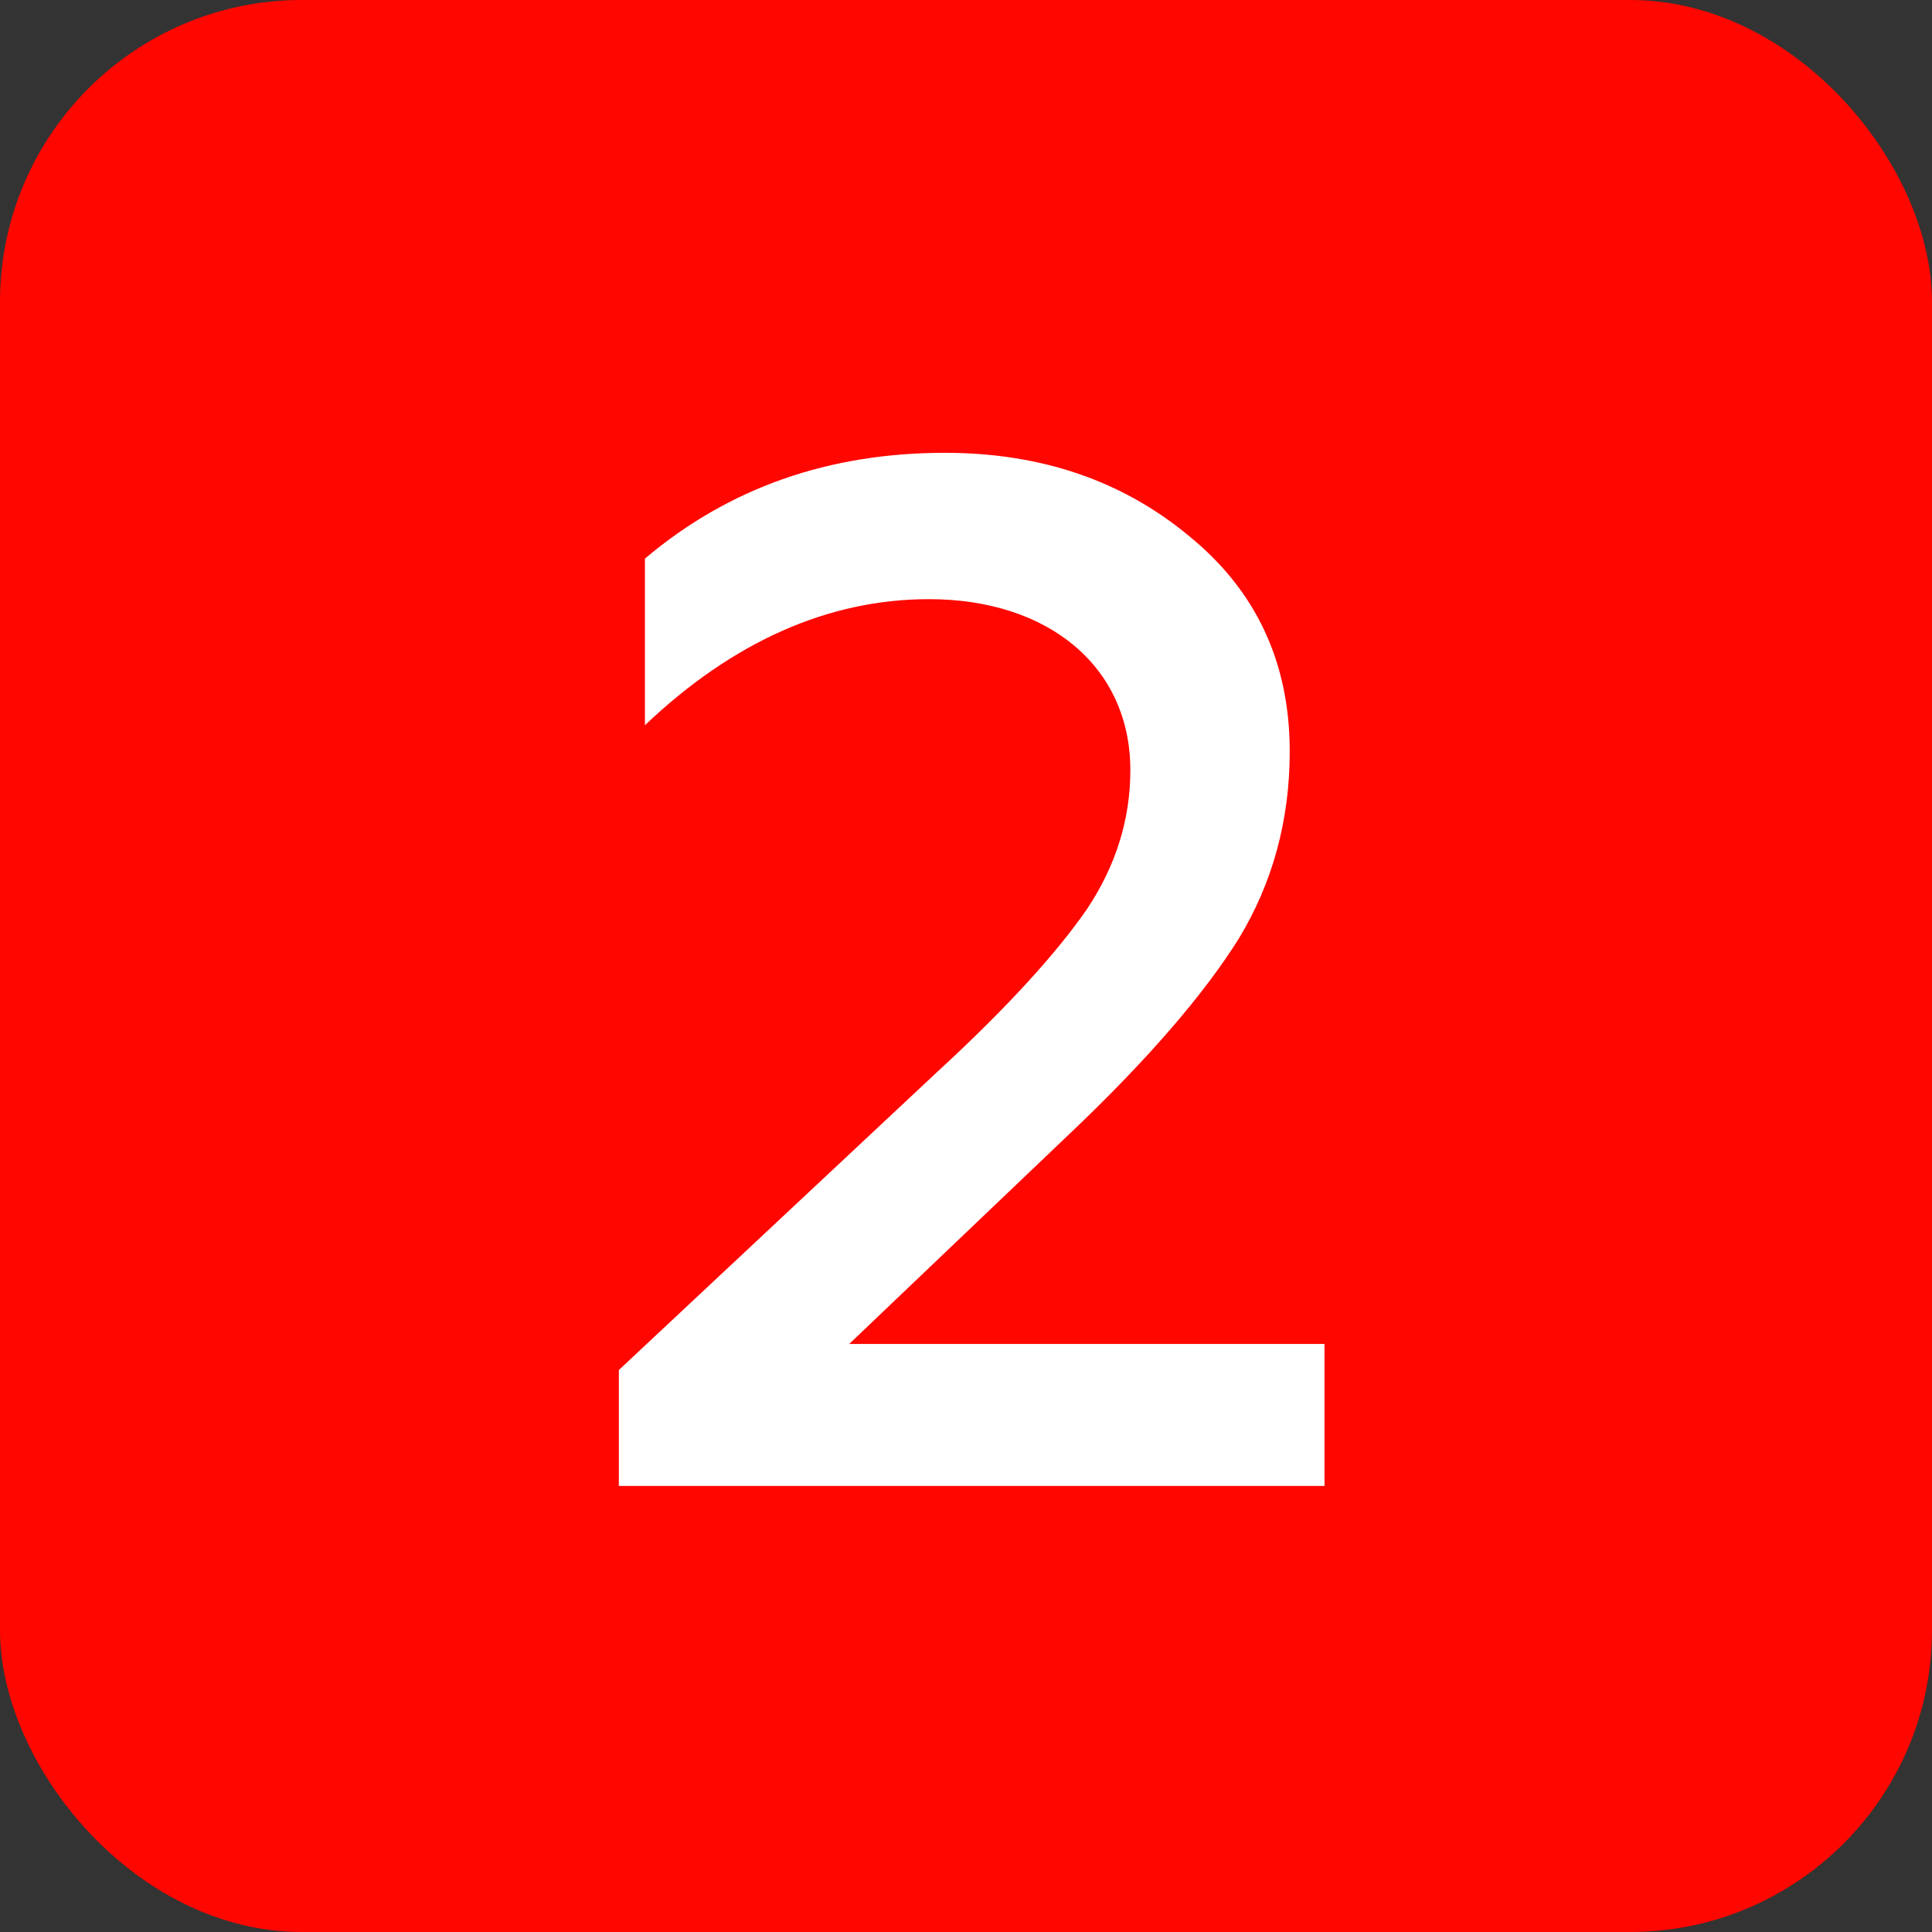
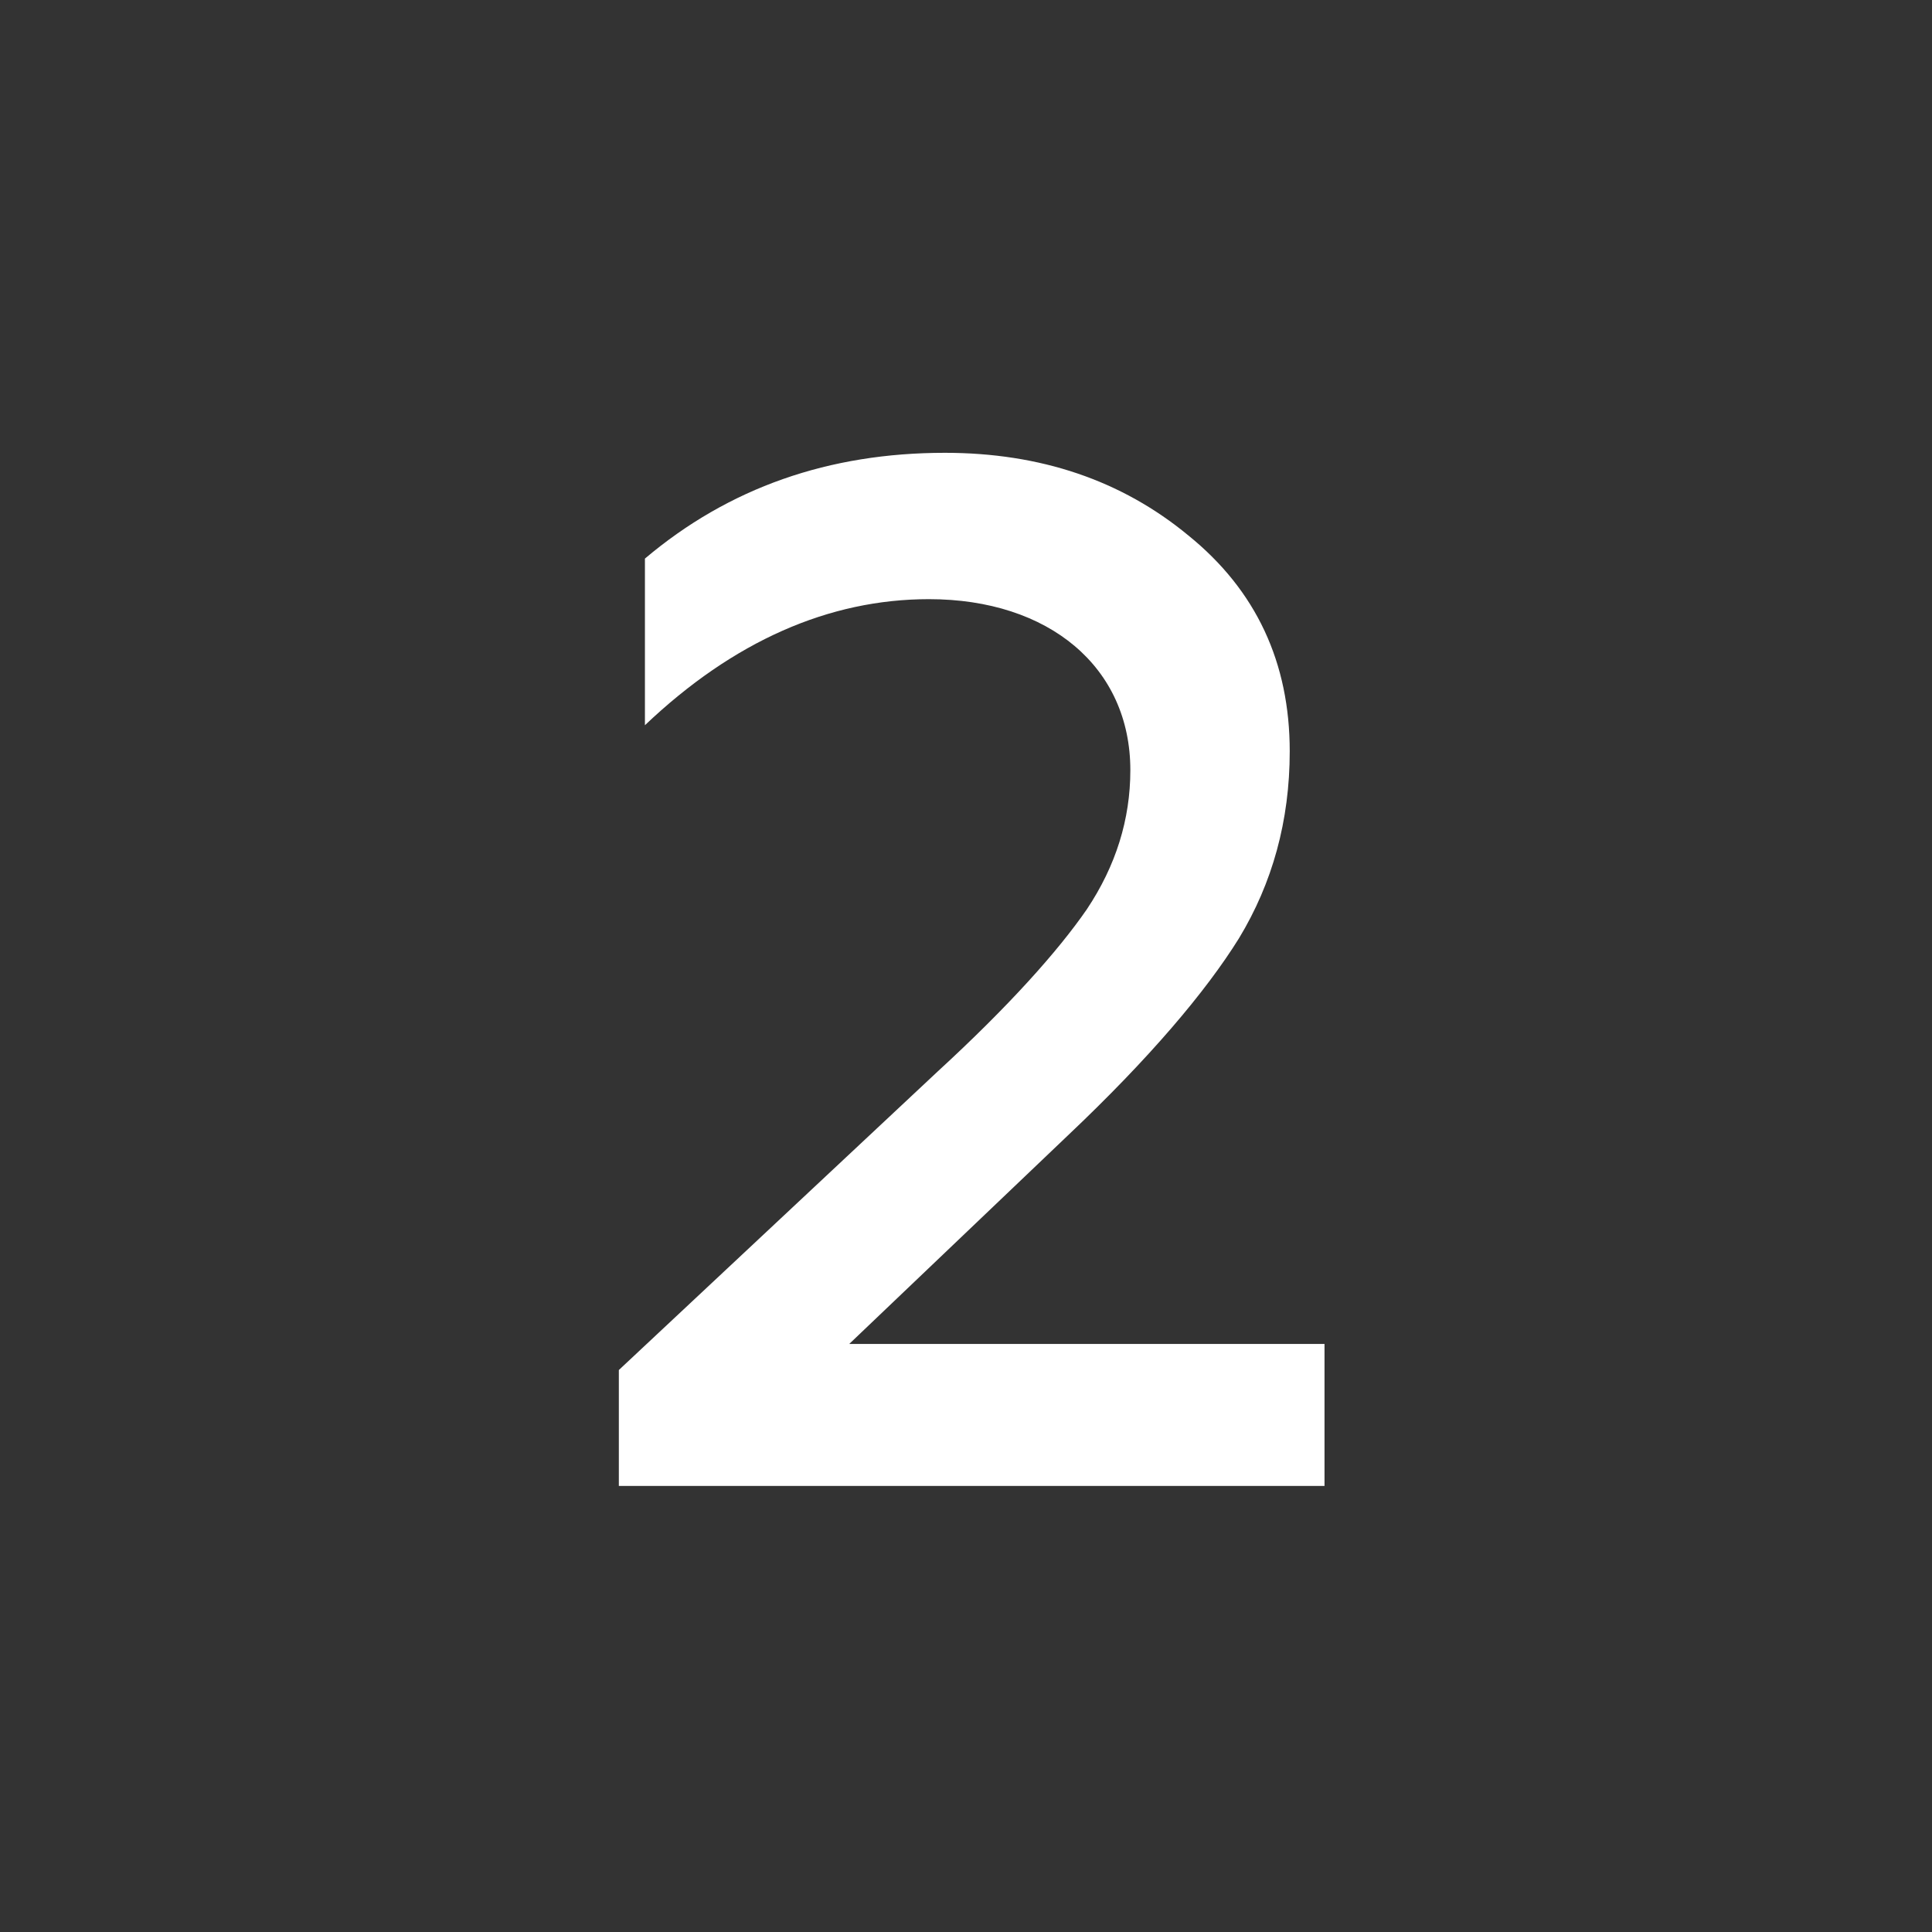
<svg xmlns="http://www.w3.org/2000/svg" width="128" height="128" viewBox="0 0 128 128" fill="none">
  <rect x="0" y="0" width="128" height="128" fill="#333333" stroke="none" />
-   <rect width="128" height="128" rx="20" fill="#FF0600" />
  <path d="M87.752 98.448H41V90.768L62.12 70.992C66.824 66.672 70.088 63.024 72.008 60.24C73.928 57.36 74.888 54.288 74.888 51.024C74.888 44.208 69.512 39.696 61.544 39.696C54.92 39.696 48.584 42.48 42.728 48.048V37.008C48.296 32.304 54.92 30 62.6 30C68.936 30 74.312 31.824 78.728 35.472C83.24 39.12 85.448 43.92 85.448 49.776C85.448 54.384 84.296 58.512 82.088 62.16C79.88 65.712 76.136 70.128 70.76 75.216L56.264 89.04H87.752V98.448Z" fill="white" />
</svg>